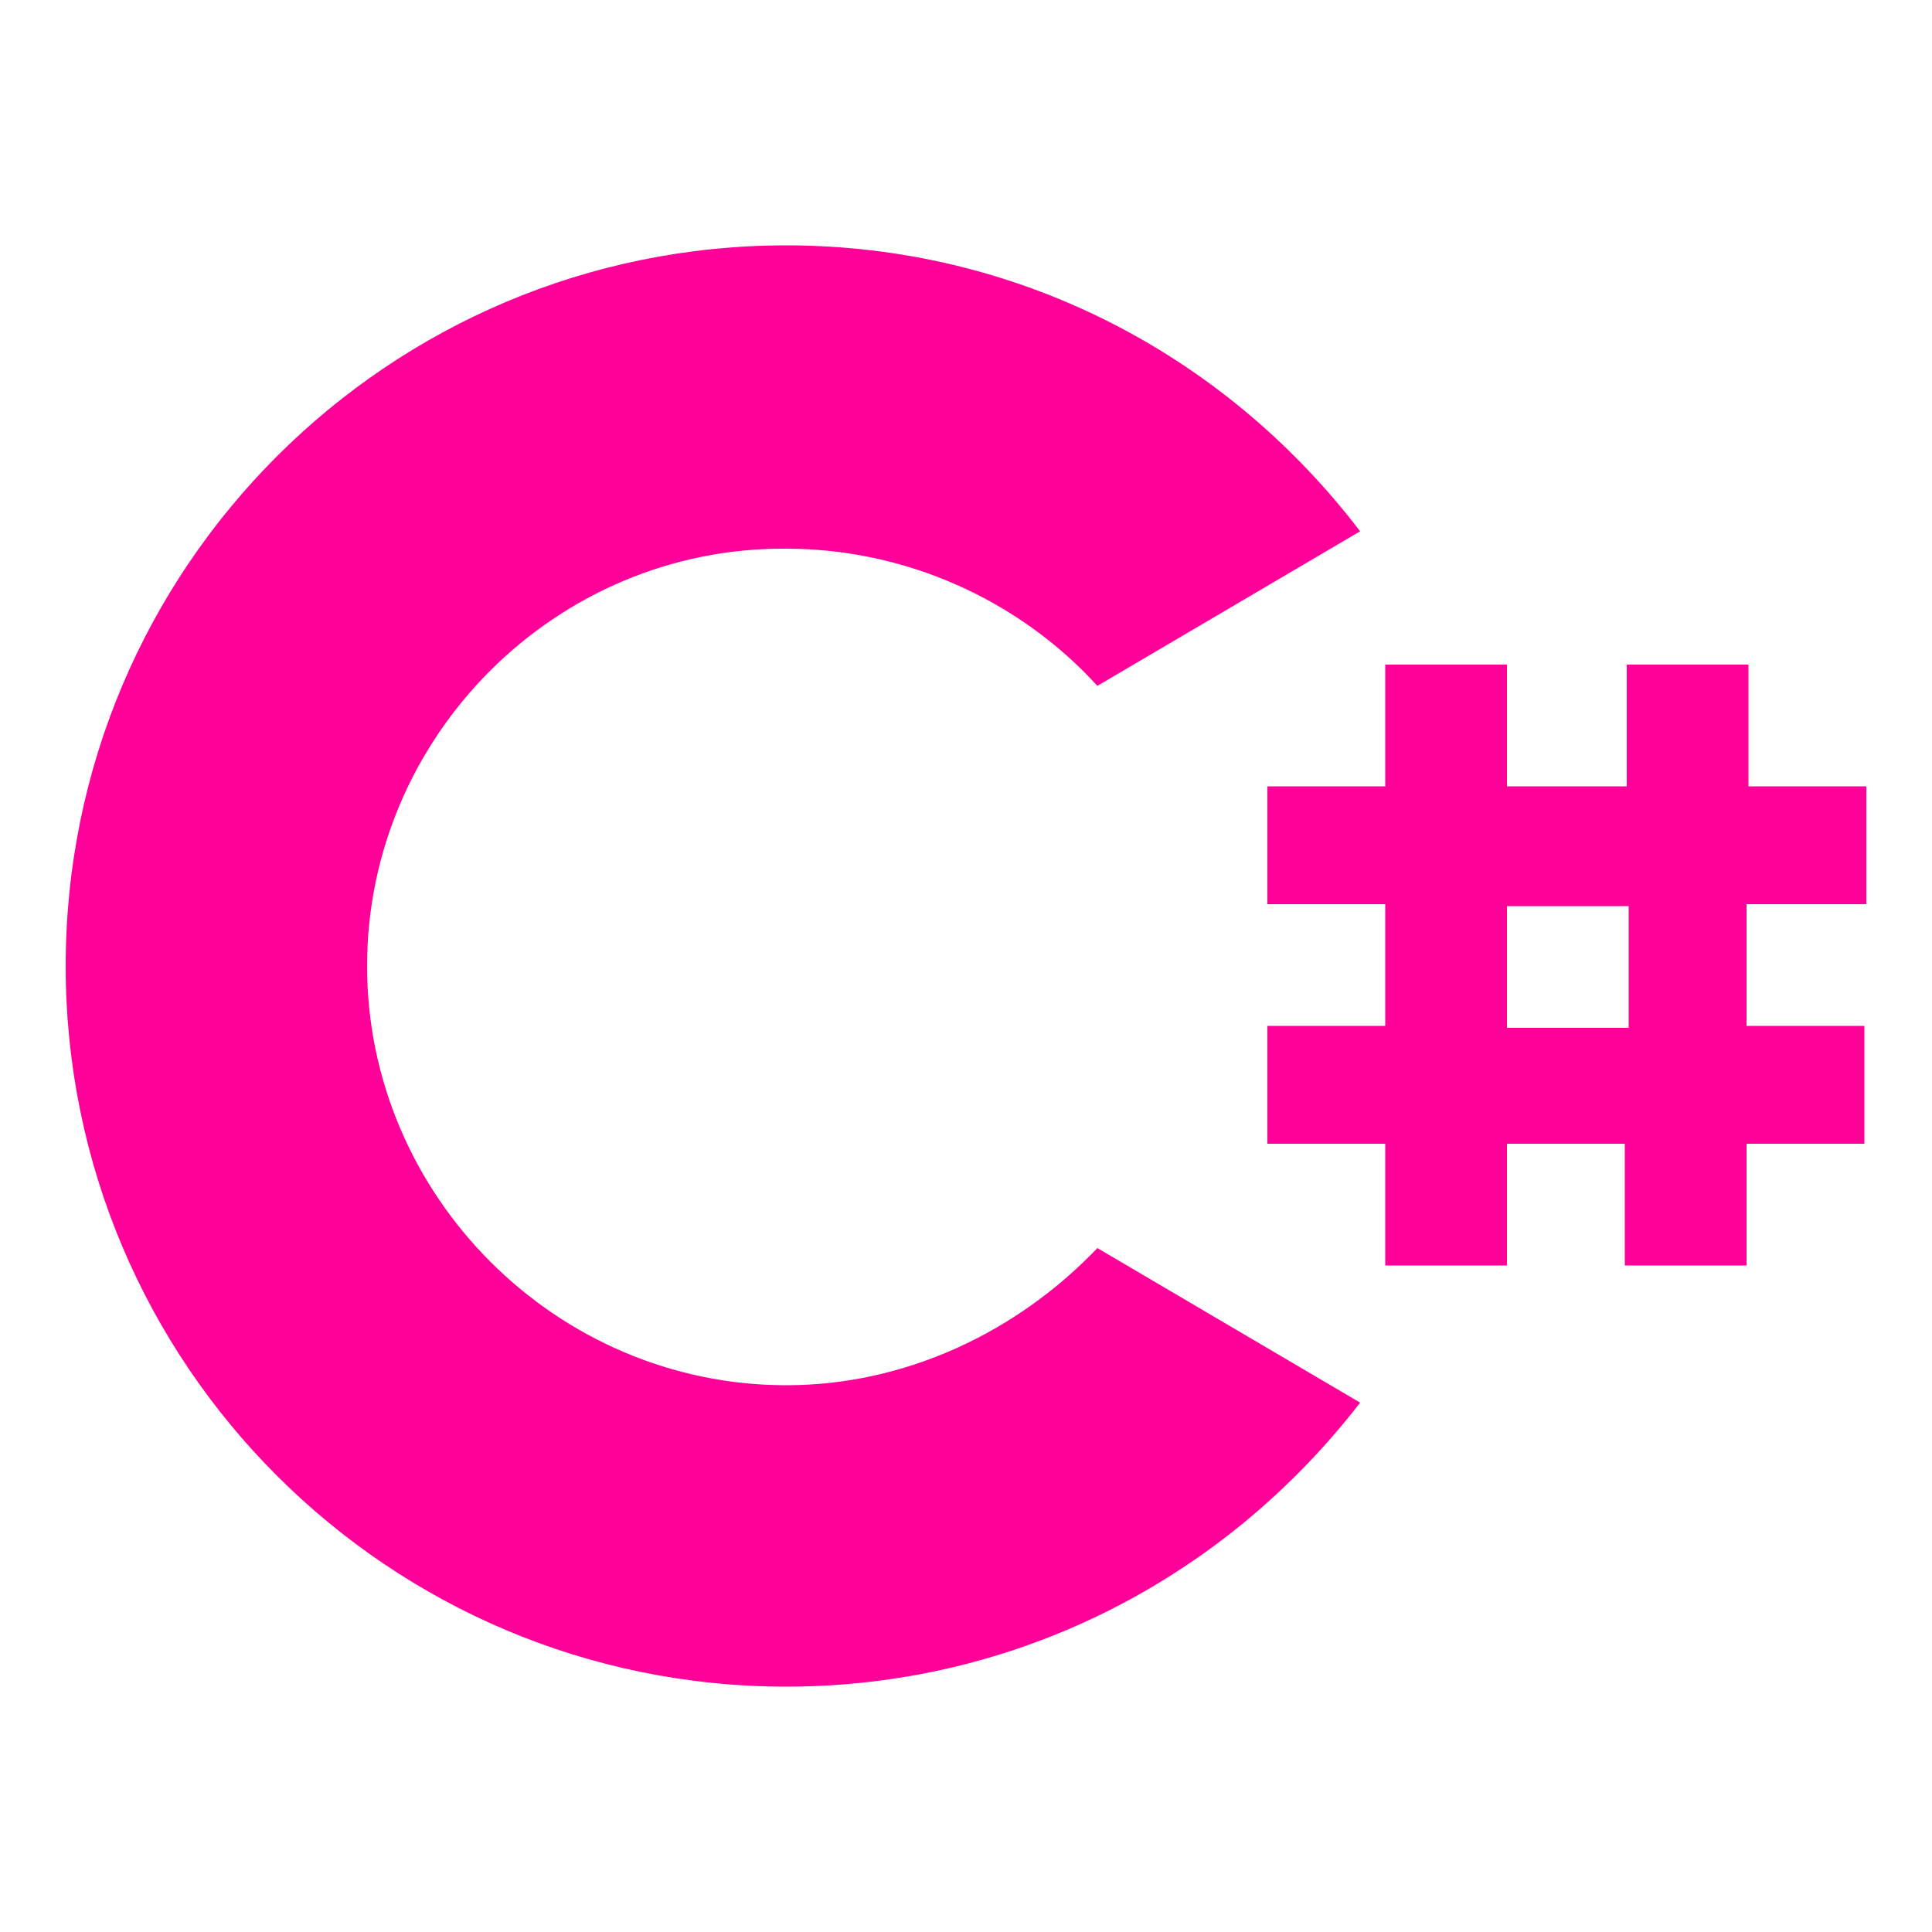
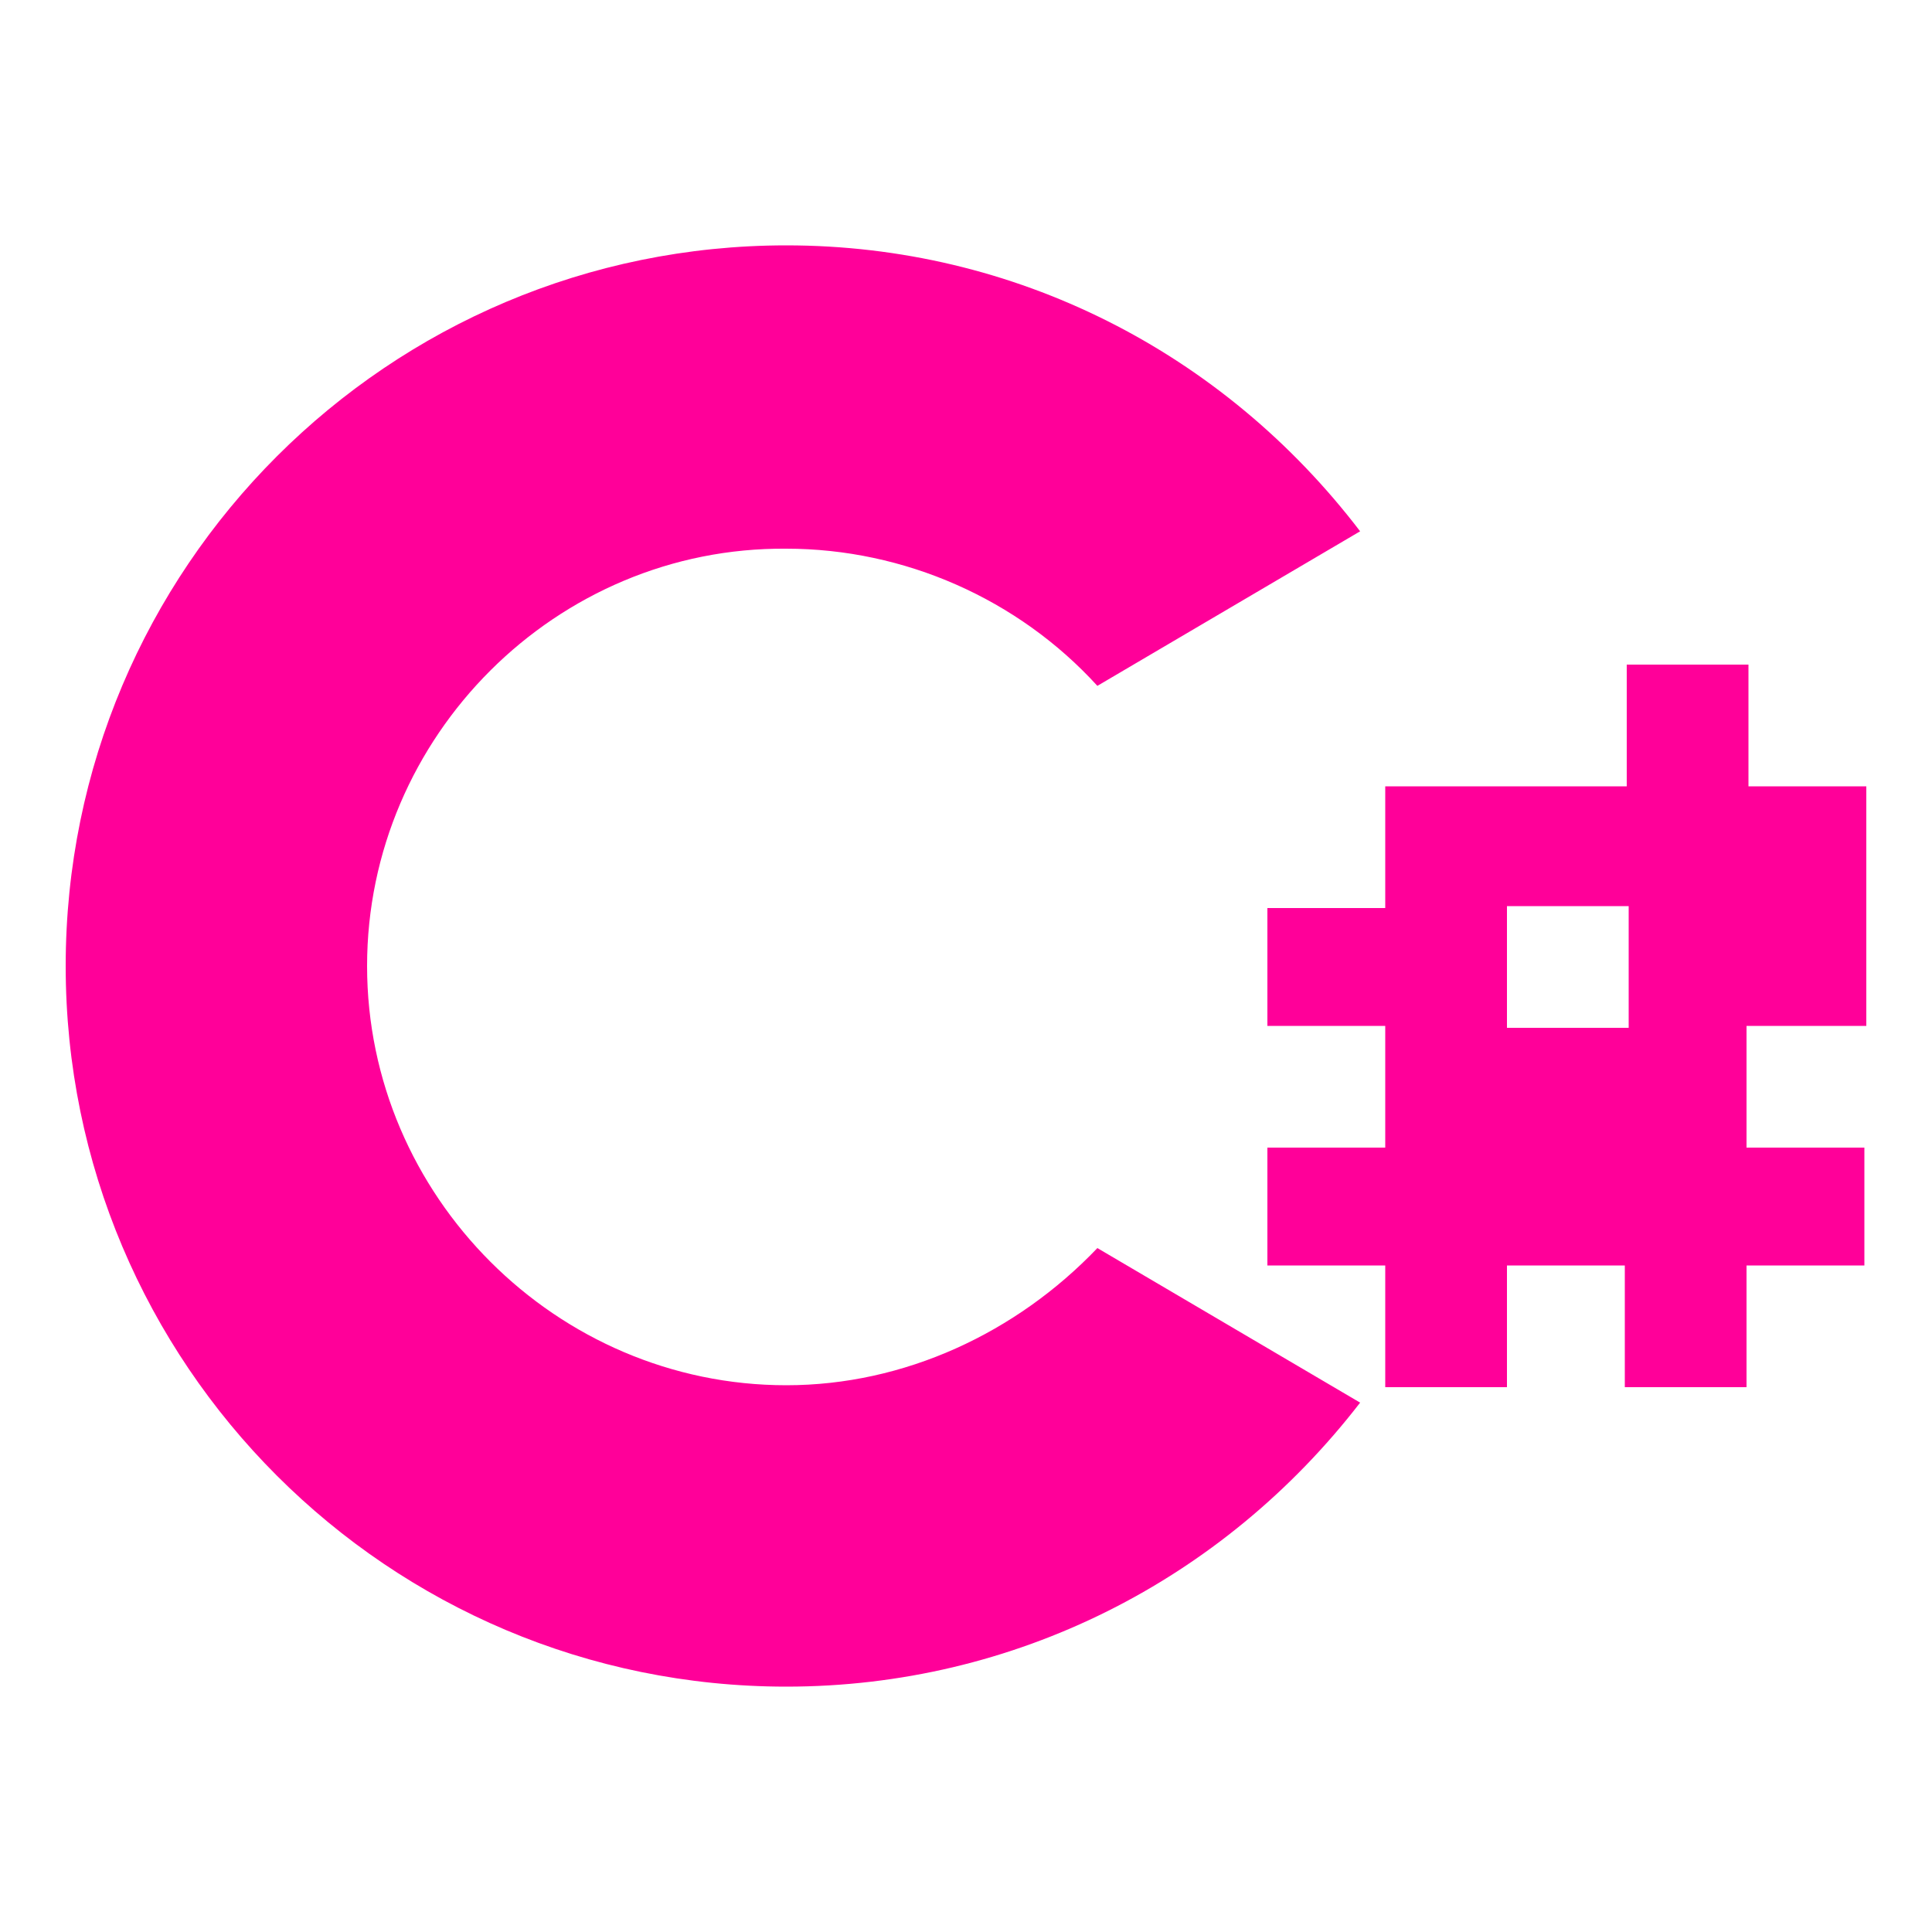
<svg xmlns="http://www.w3.org/2000/svg" viewBox="0 0 100 100">
-   <path d="M40.7 87.3C20.1 87.3 3.4 70.6 3.4 50s16.7-37.3 37.3-37.3c11.8 0 22.6 5.5 29.7 14.8l-13.6 8c-4.1-4.5-10-7.1-16.1-7.1C28.8 28.3 19 38.1 19 50s9.8 21.7 21.7 21.7c6.1 0 11.9-2.7 16.1-7.1l13.6 8c-7.1 9.2-17.9 14.7-29.7 14.7zm55.9-40.5v-6.1h-6.1v-6.3h-6.3v6.3H78v-6.3h-6.3v6.3h-6.1v6.1h6.1v6.3h-6.1v6.1h6.1v6.3H78v-6.3h6.1v6.3h6.3v-6.3h6.1v-6.1h-6.1v-6.3h6.2zm-12.3 6.4H78v-6.3h6.3v6.3z" fill="#f09" />
+   <path d="M40.7 87.3C20.1 87.3 3.4 70.6 3.4 50s16.7-37.3 37.3-37.3c11.8 0 22.6 5.5 29.7 14.8l-13.6 8c-4.1-4.5-10-7.1-16.1-7.1C28.8 28.3 19 38.1 19 50s9.8 21.7 21.7 21.7c6.1 0 11.9-2.7 16.1-7.1l13.6 8c-7.1 9.2-17.9 14.7-29.7 14.7zm55.9-40.5v-6.1h-6.1v-6.3h-6.3v6.3H78h-6.3v6.3h-6.1v6.1h6.1v6.3h-6.1v6.1h6.1v6.3H78v-6.3h6.1v6.3h6.3v-6.3h6.1v-6.1h-6.1v-6.3h6.2zm-12.3 6.4H78v-6.3h6.3v6.3z" fill="#f09" />
</svg>